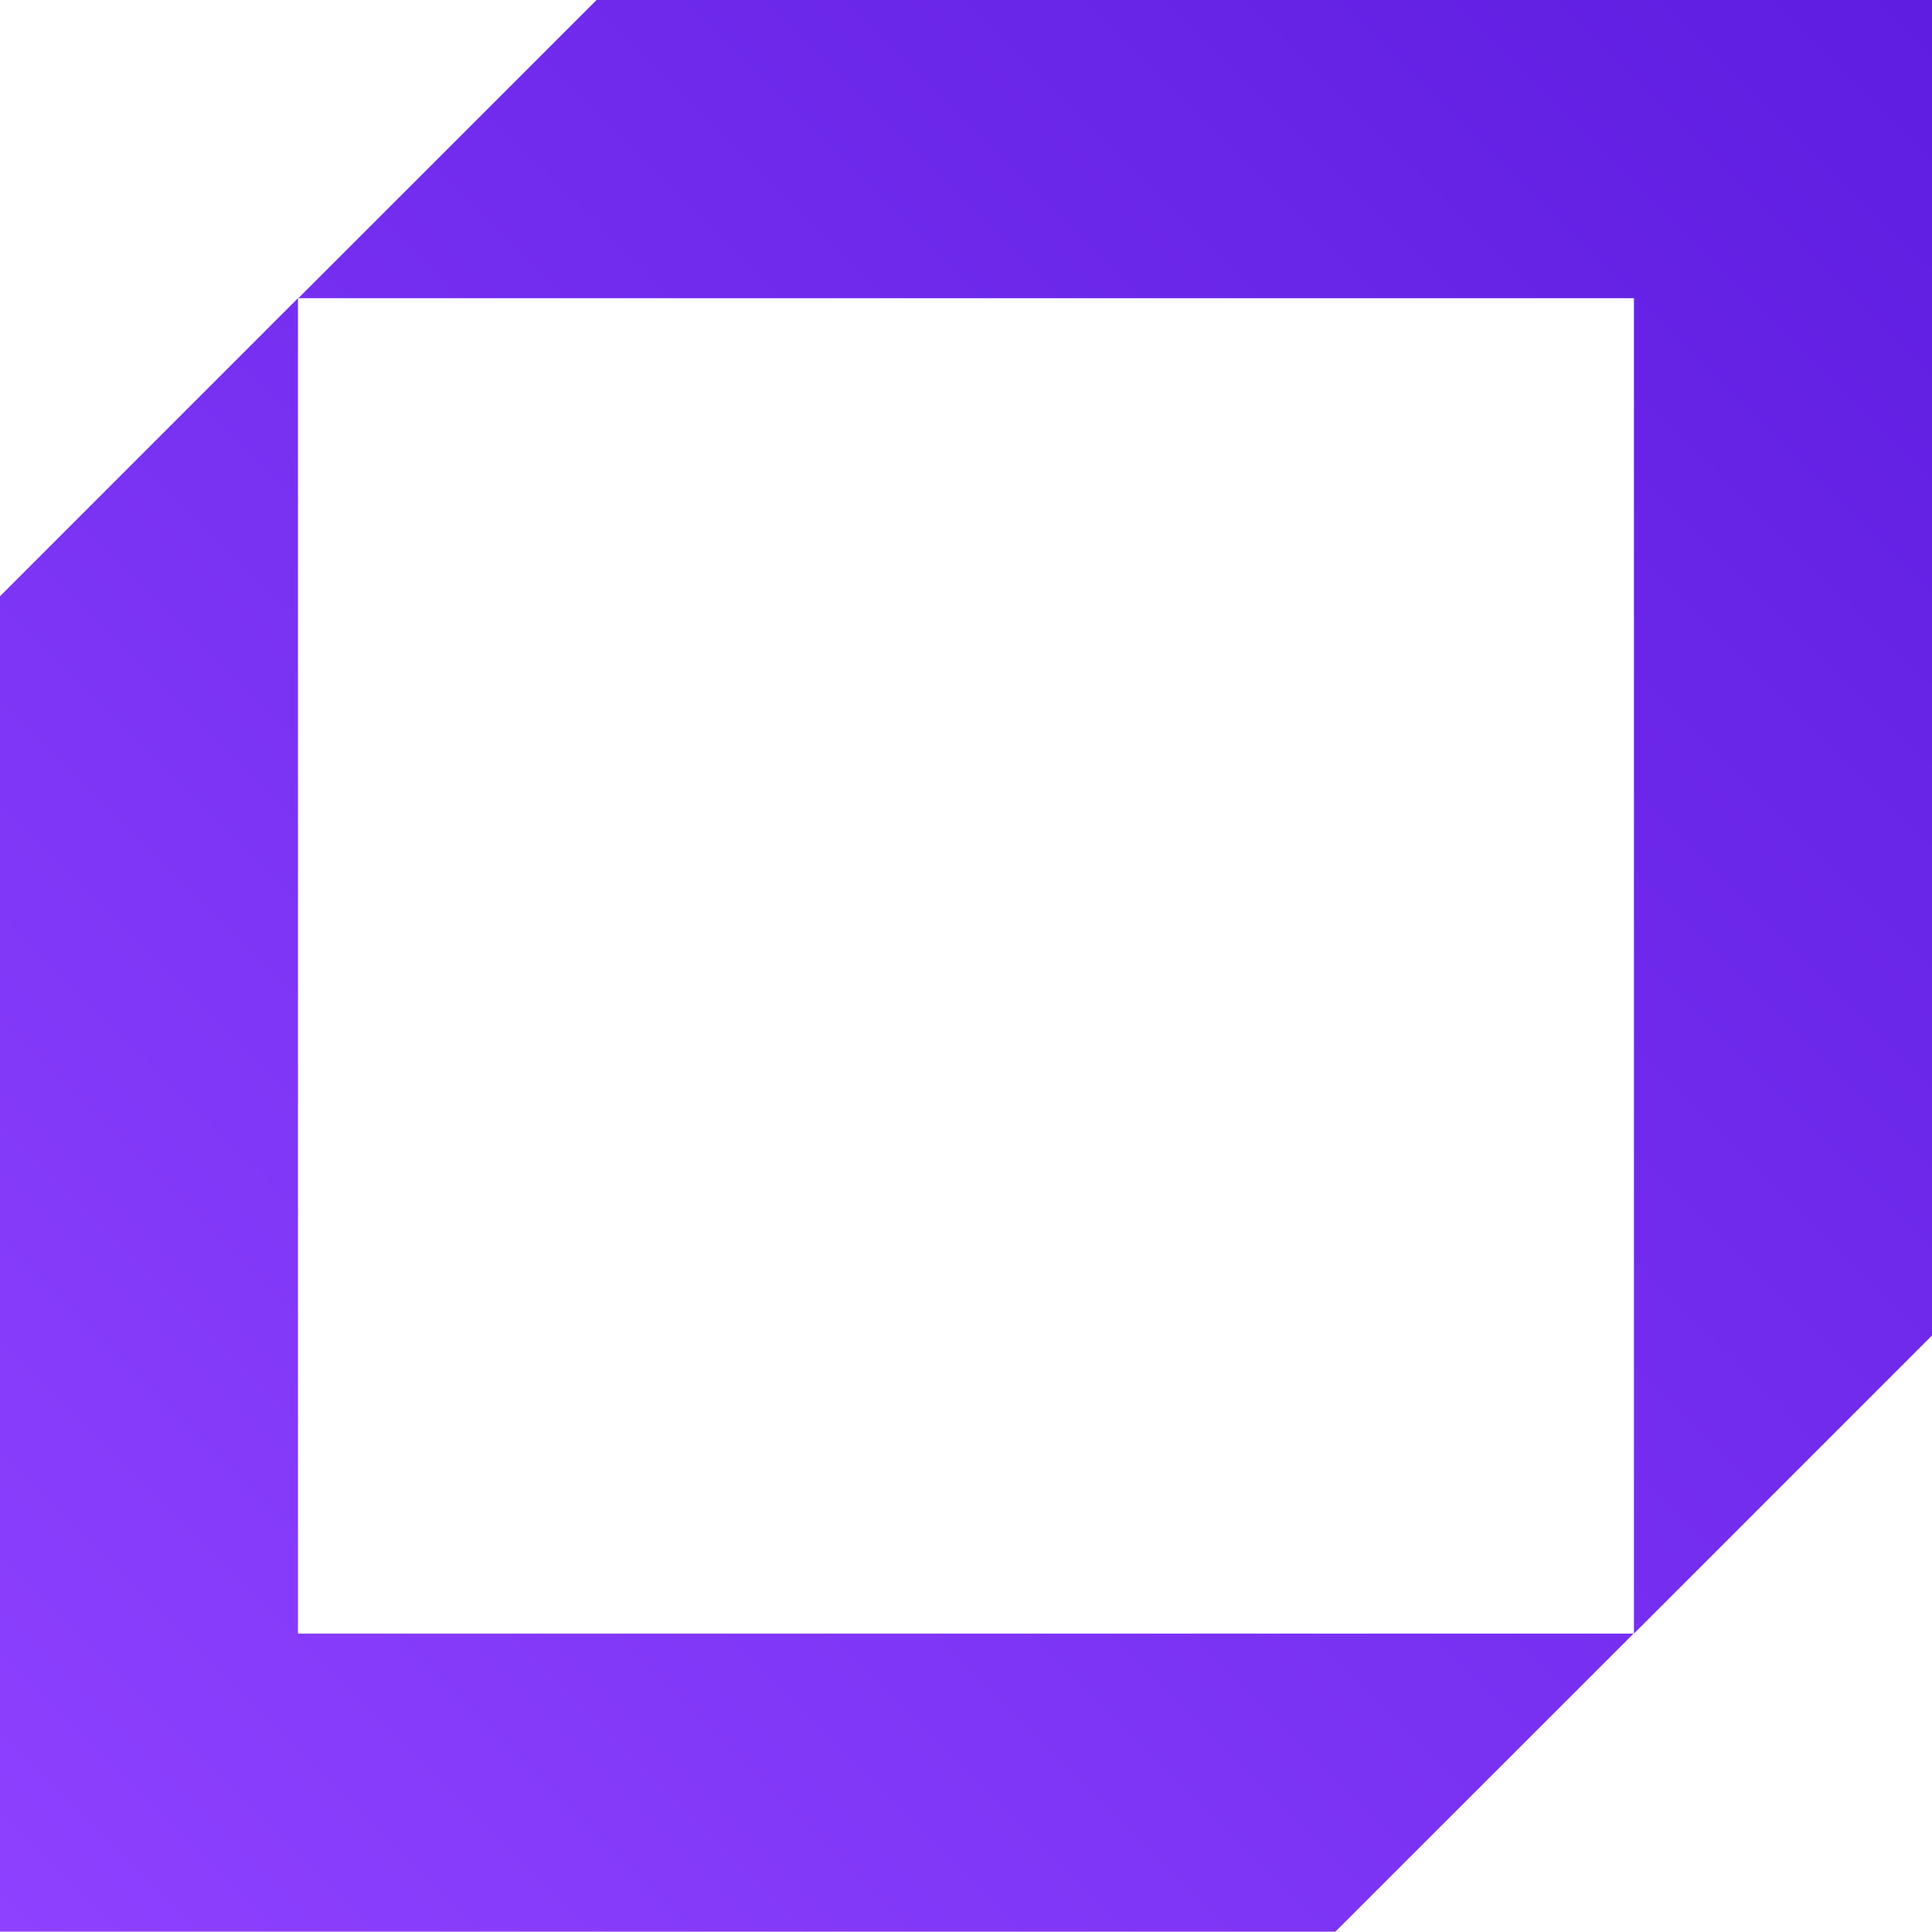
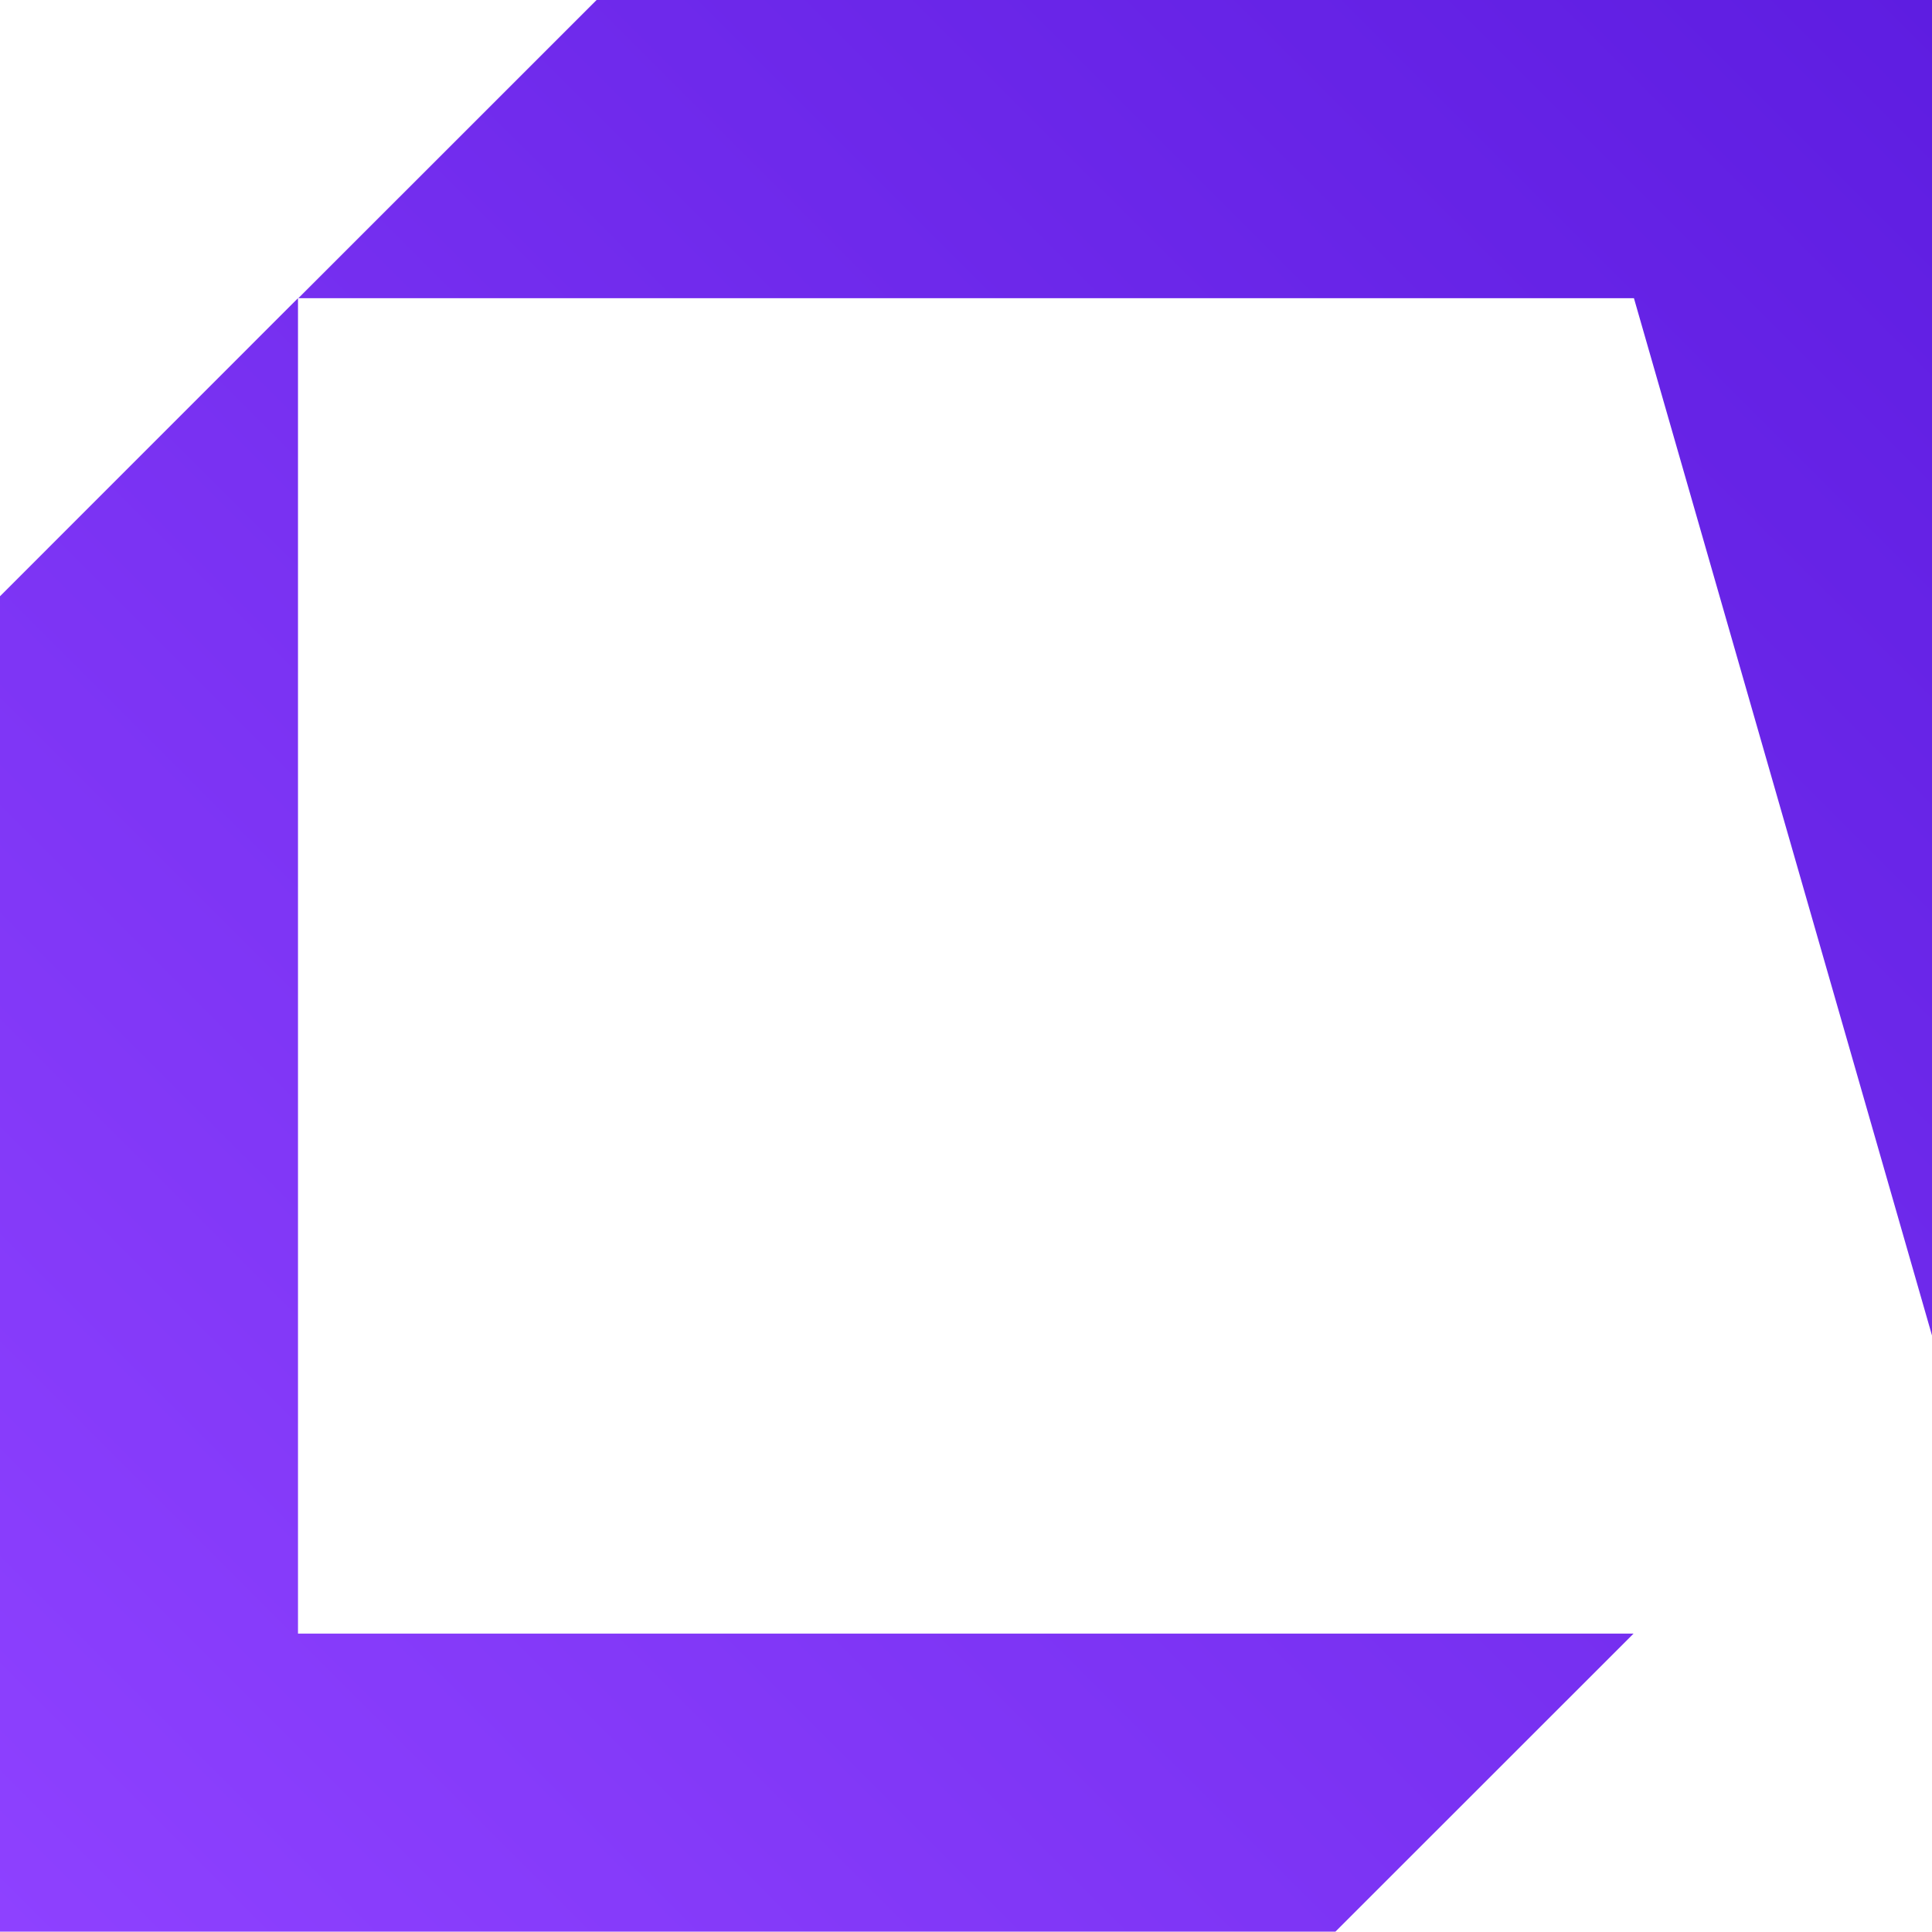
<svg xmlns="http://www.w3.org/2000/svg" width="50" height="50" viewBox="0 0 50 50" fill="none">
-   <path fill-rule="evenodd" clip-rule="evenodd" d="M15.44 0L7.721 7.717H42.286V42.277L50 34.562V0H15.44ZM0 15.431V49.991H34.56L42.277 42.277H7.712V7.717L0 15.431Z" fill="url(#paint0_linear_5218_25935)" />
+   <path fill-rule="evenodd" clip-rule="evenodd" d="M15.44 0L7.721 7.717H42.286L50 34.562V0H15.44ZM0 15.431V49.991H34.56L42.277 42.277H7.712V7.717L0 15.431Z" fill="url(#paint0_linear_5218_25935)" />
  <defs>
    <linearGradient id="paint0_linear_5218_25935" x1="25" y1="-24.995" x2="-24.991" y2="25.004" gradientUnits="userSpaceOnUse">
      <stop stop-color="#5E1DE1" />
      <stop offset="1" stop-color="#8E41FF" />
    </linearGradient>
  </defs>
</svg>